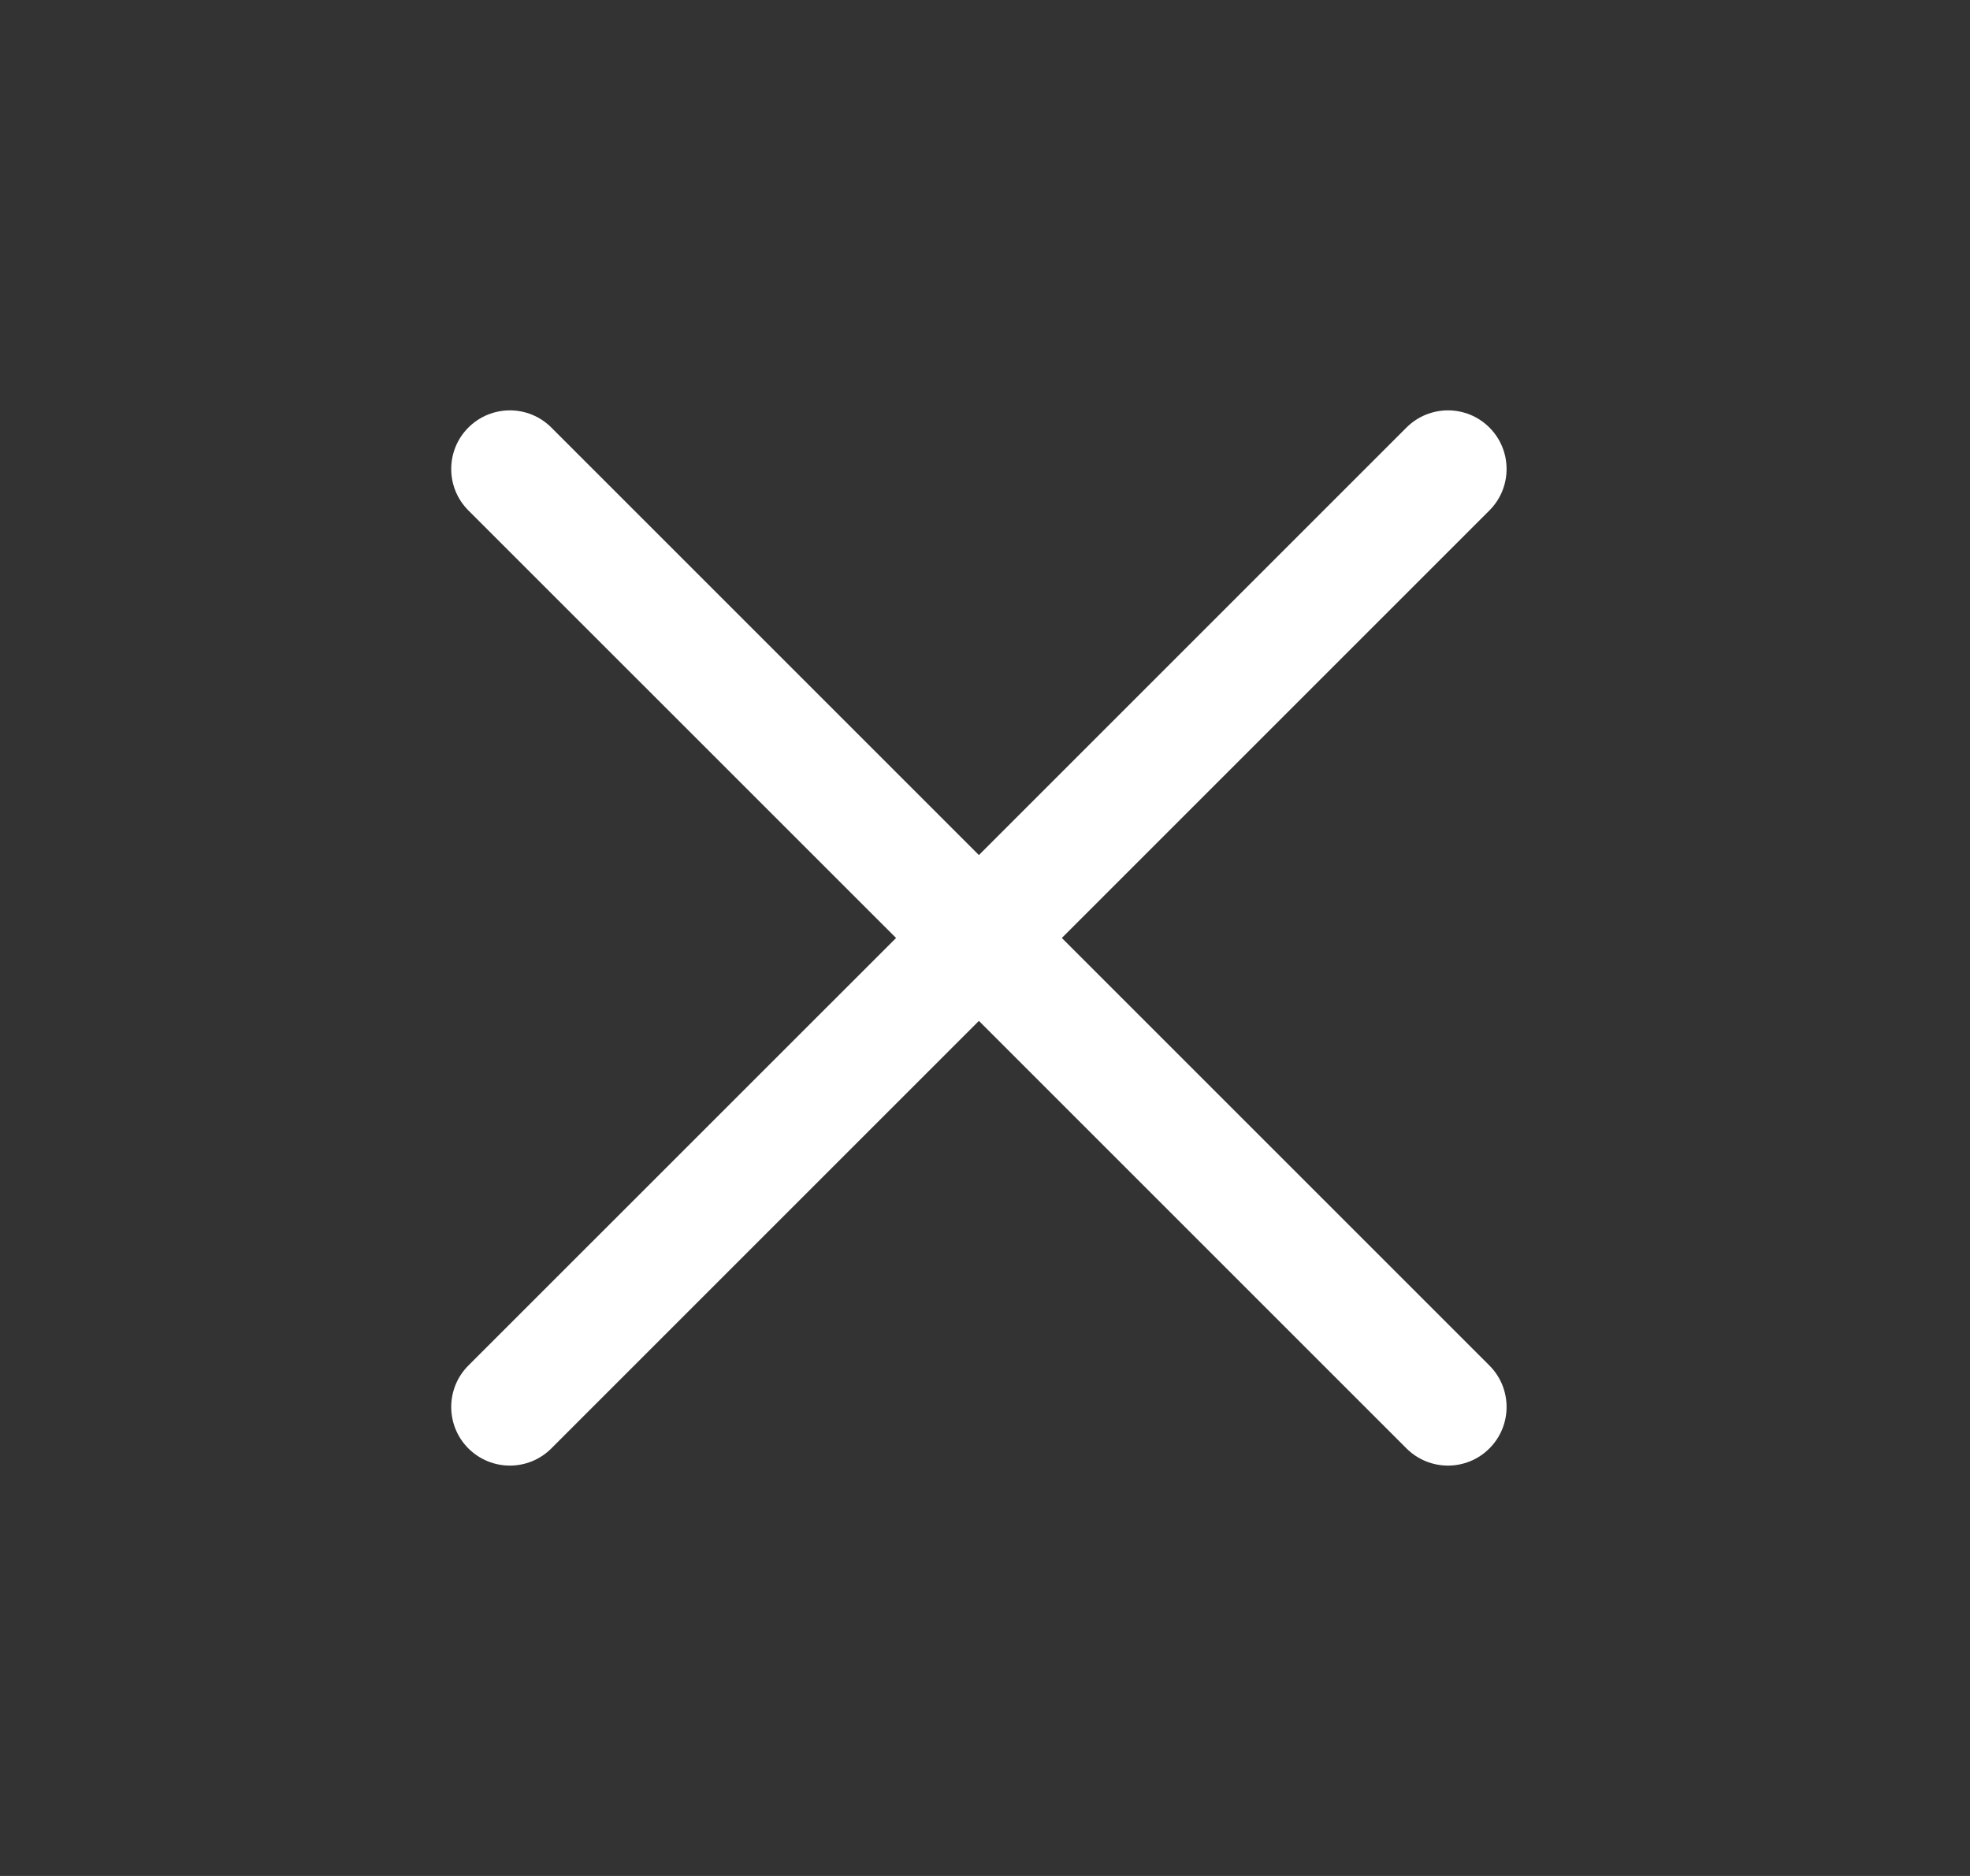
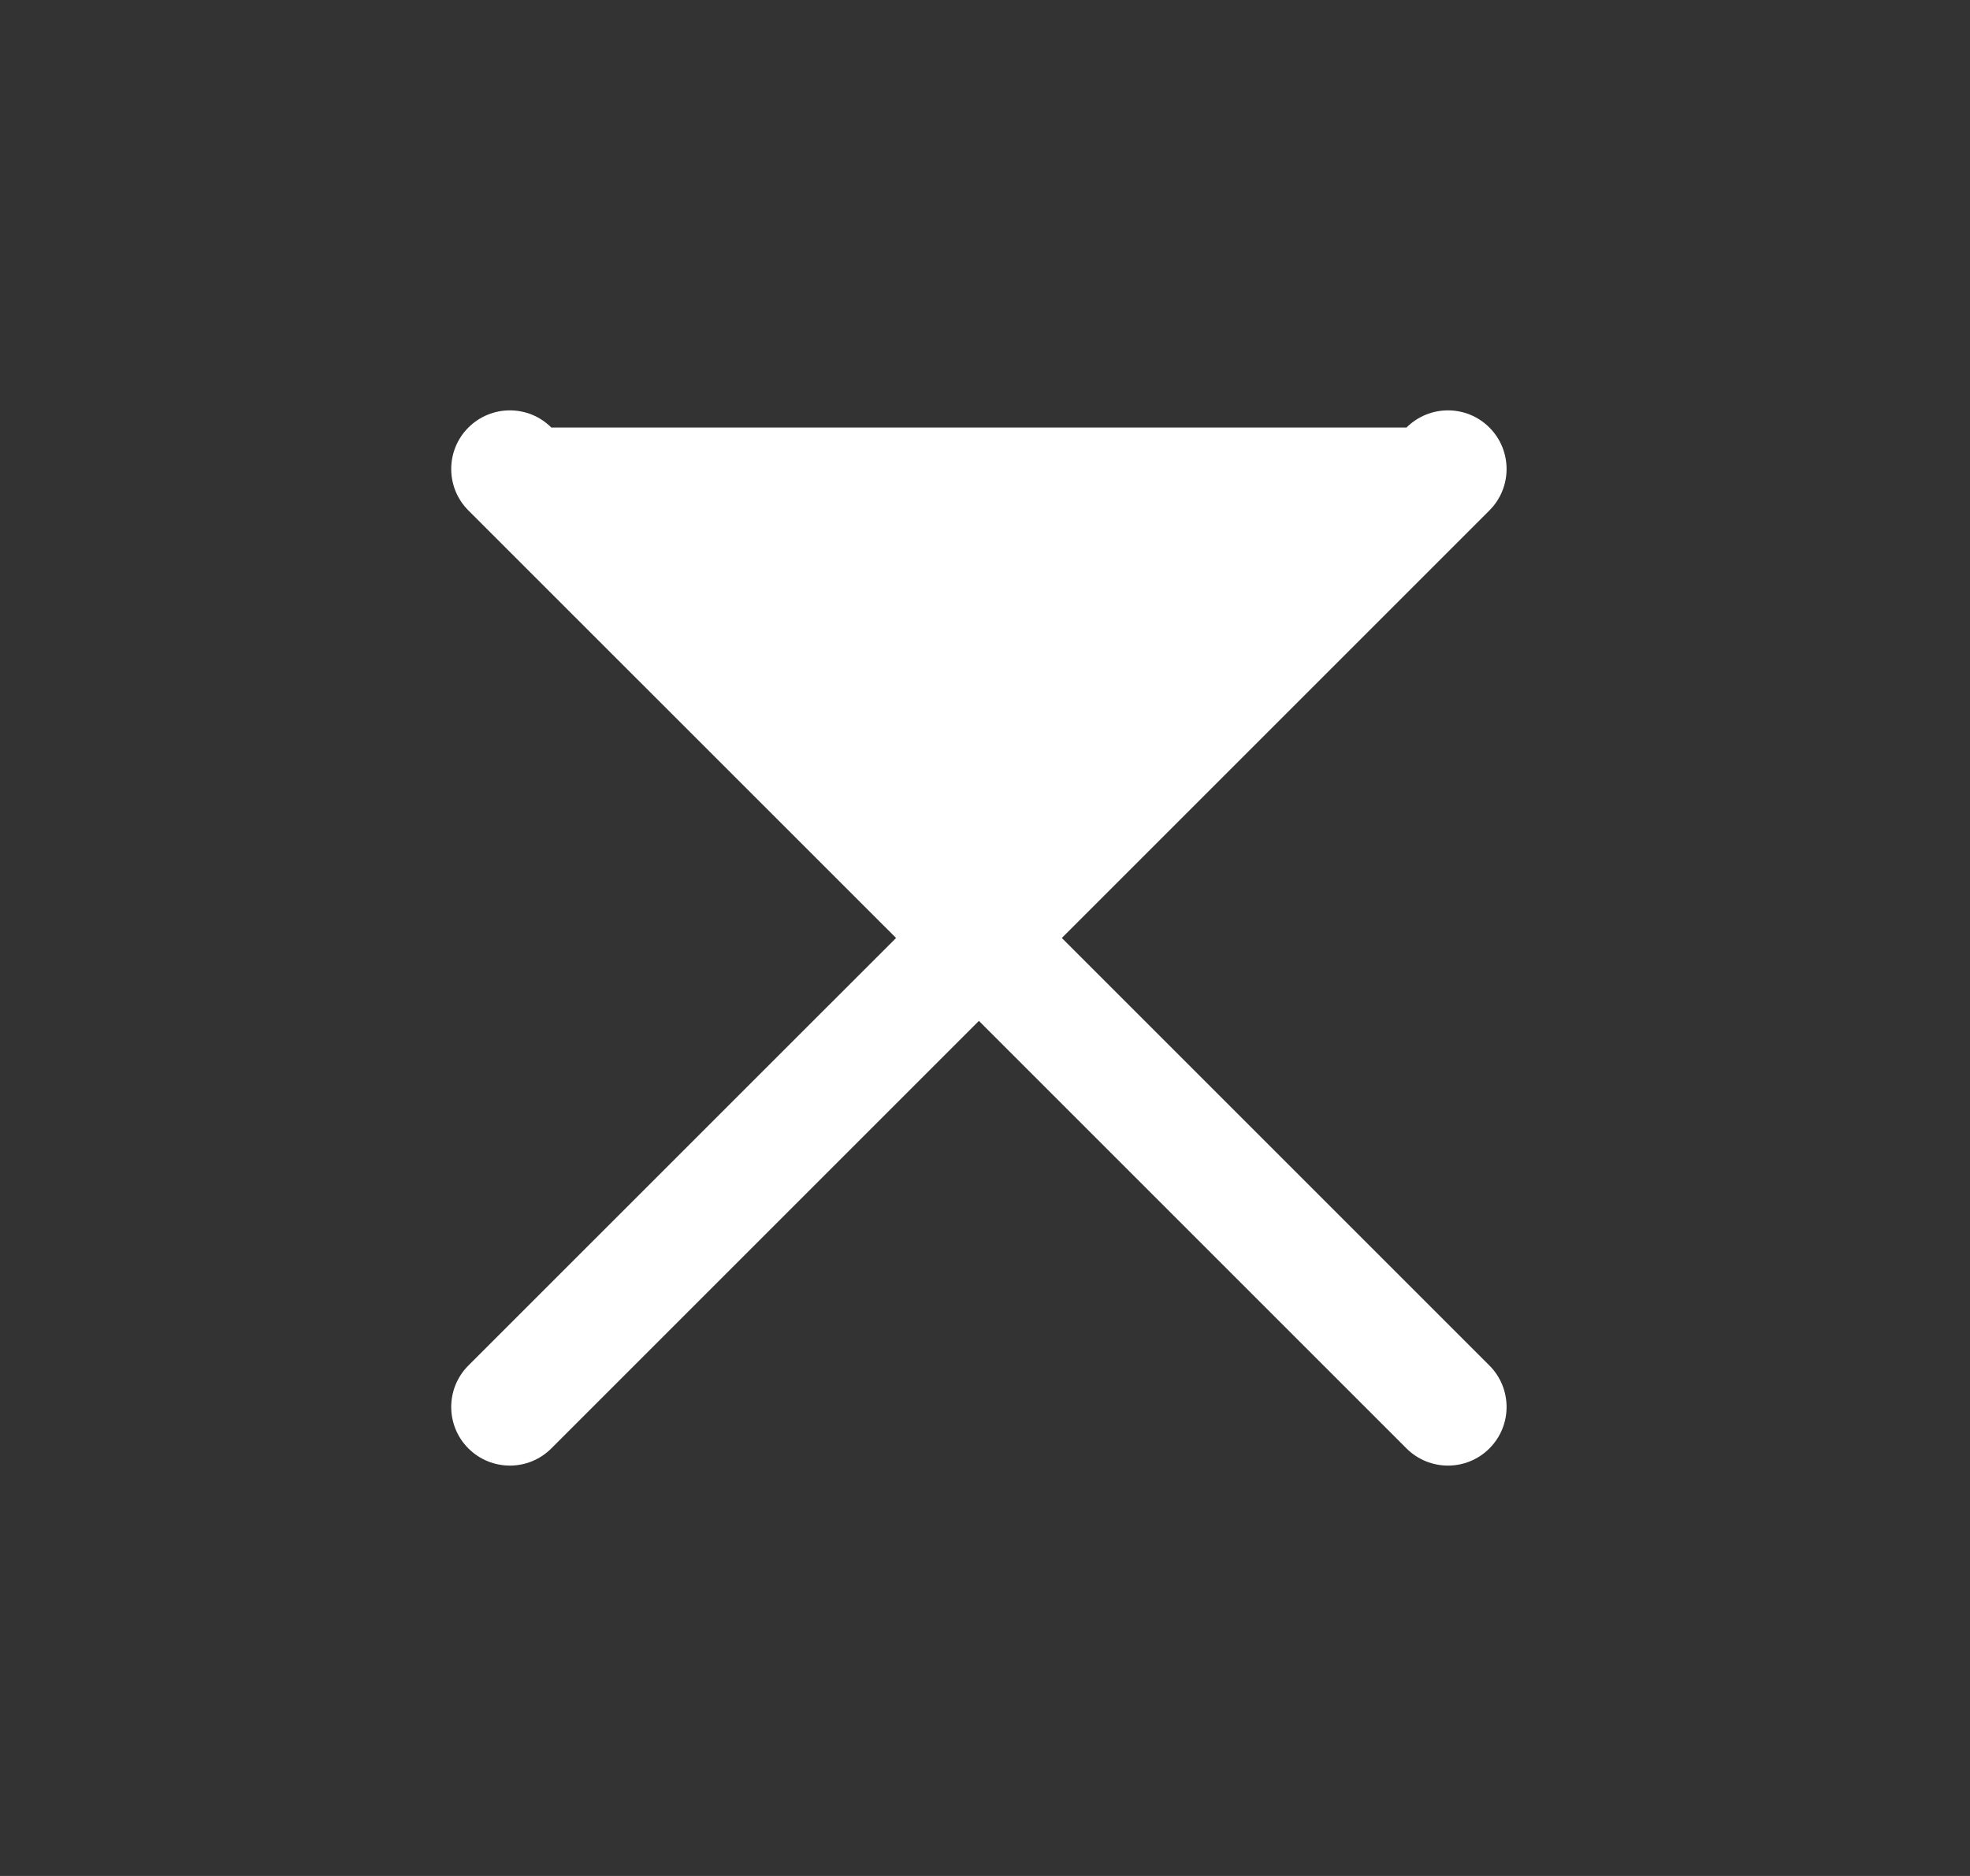
<svg xmlns="http://www.w3.org/2000/svg" width="21" height="20" viewBox="0 0 21 20" fill="none">
  <rect x="0" y="0" width="21" height="20" fill="#333333" stroke="none" />
-   <path fill-rule="evenodd" clip-rule="evenodd" d="M4.993 4.558C5.238 4.314 5.633 4.314 5.877 4.558L10.435 9.116L14.993 4.558C15.238 4.314 15.633 4.314 15.877 4.558C16.121 4.802 16.121 5.198 15.877 5.442L11.319 10L15.877 14.558C16.121 14.802 16.121 15.198 15.877 15.442C15.633 15.686 15.238 15.686 14.993 15.442L10.435 10.884L5.877 15.442C5.633 15.686 5.238 15.686 4.993 15.442C4.749 15.198 4.749 14.802 4.993 14.558L9.552 10L4.993 5.442C4.749 5.198 4.749 4.802 4.993 4.558Z" fill="white" />
+   <path fill-rule="evenodd" clip-rule="evenodd" d="M4.993 4.558C5.238 4.314 5.633 4.314 5.877 4.558L14.993 4.558C15.238 4.314 15.633 4.314 15.877 4.558C16.121 4.802 16.121 5.198 15.877 5.442L11.319 10L15.877 14.558C16.121 14.802 16.121 15.198 15.877 15.442C15.633 15.686 15.238 15.686 14.993 15.442L10.435 10.884L5.877 15.442C5.633 15.686 5.238 15.686 4.993 15.442C4.749 15.198 4.749 14.802 4.993 14.558L9.552 10L4.993 5.442C4.749 5.198 4.749 4.802 4.993 4.558Z" fill="white" />
</svg>